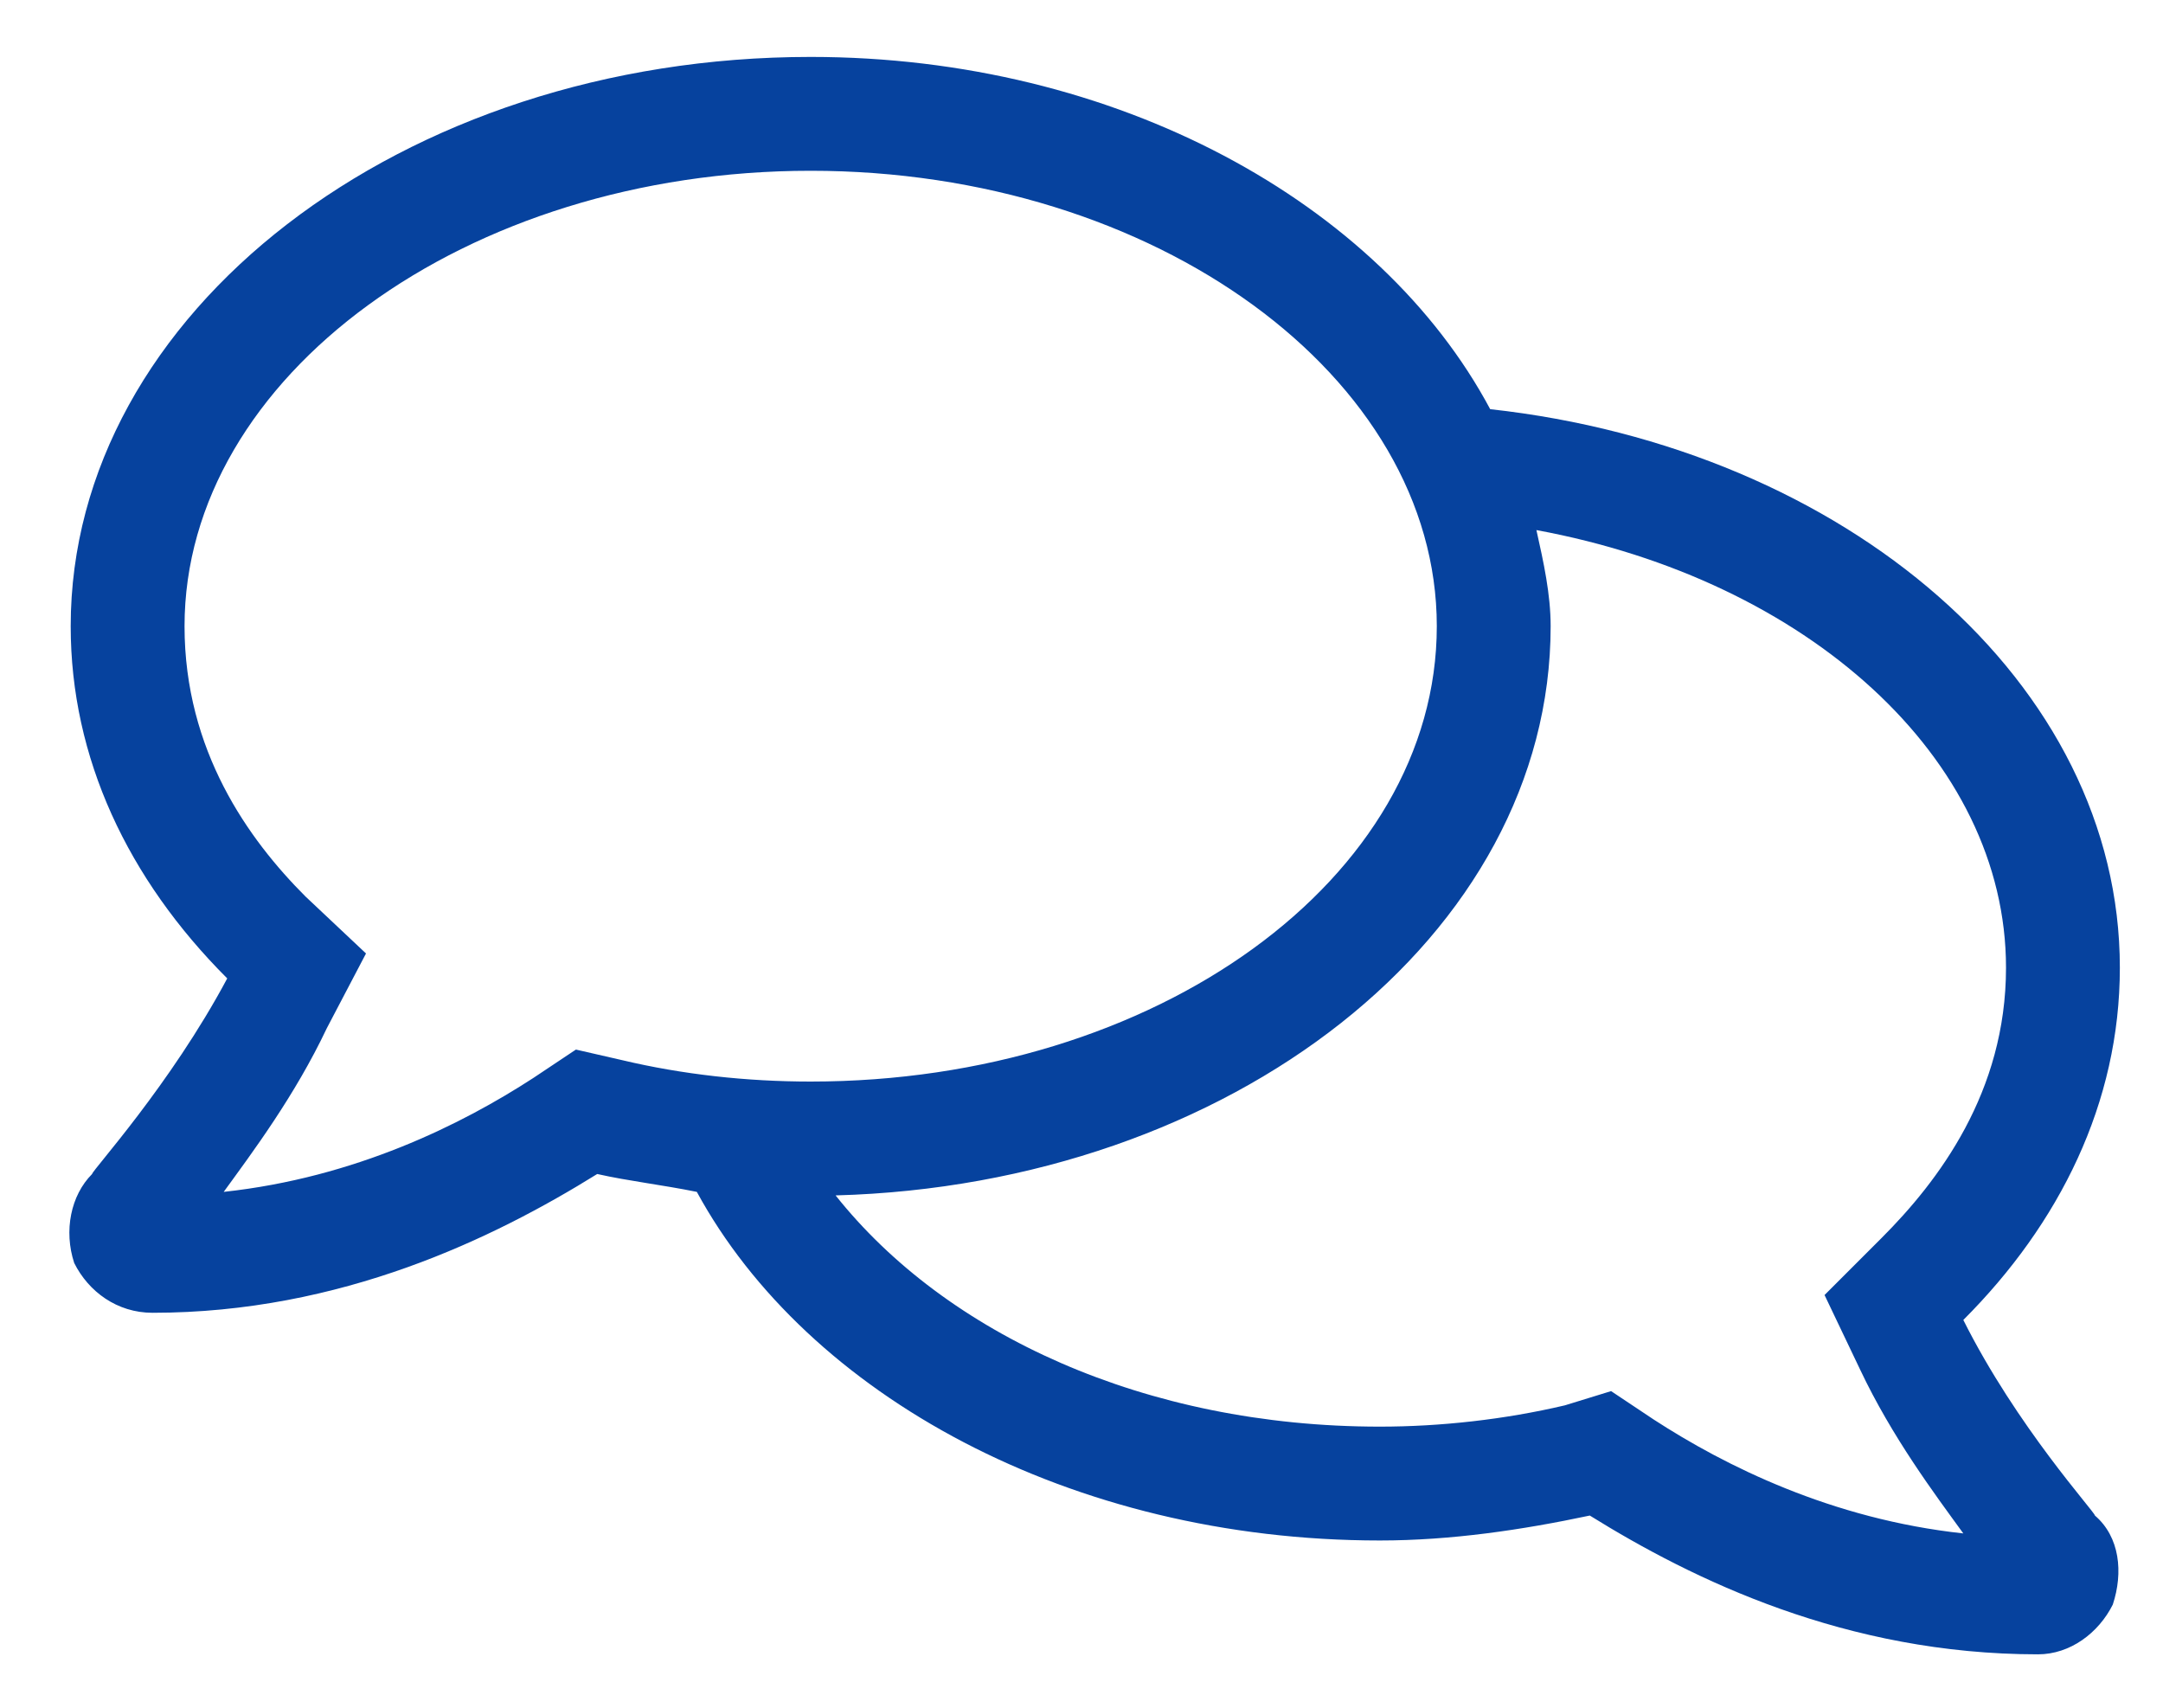
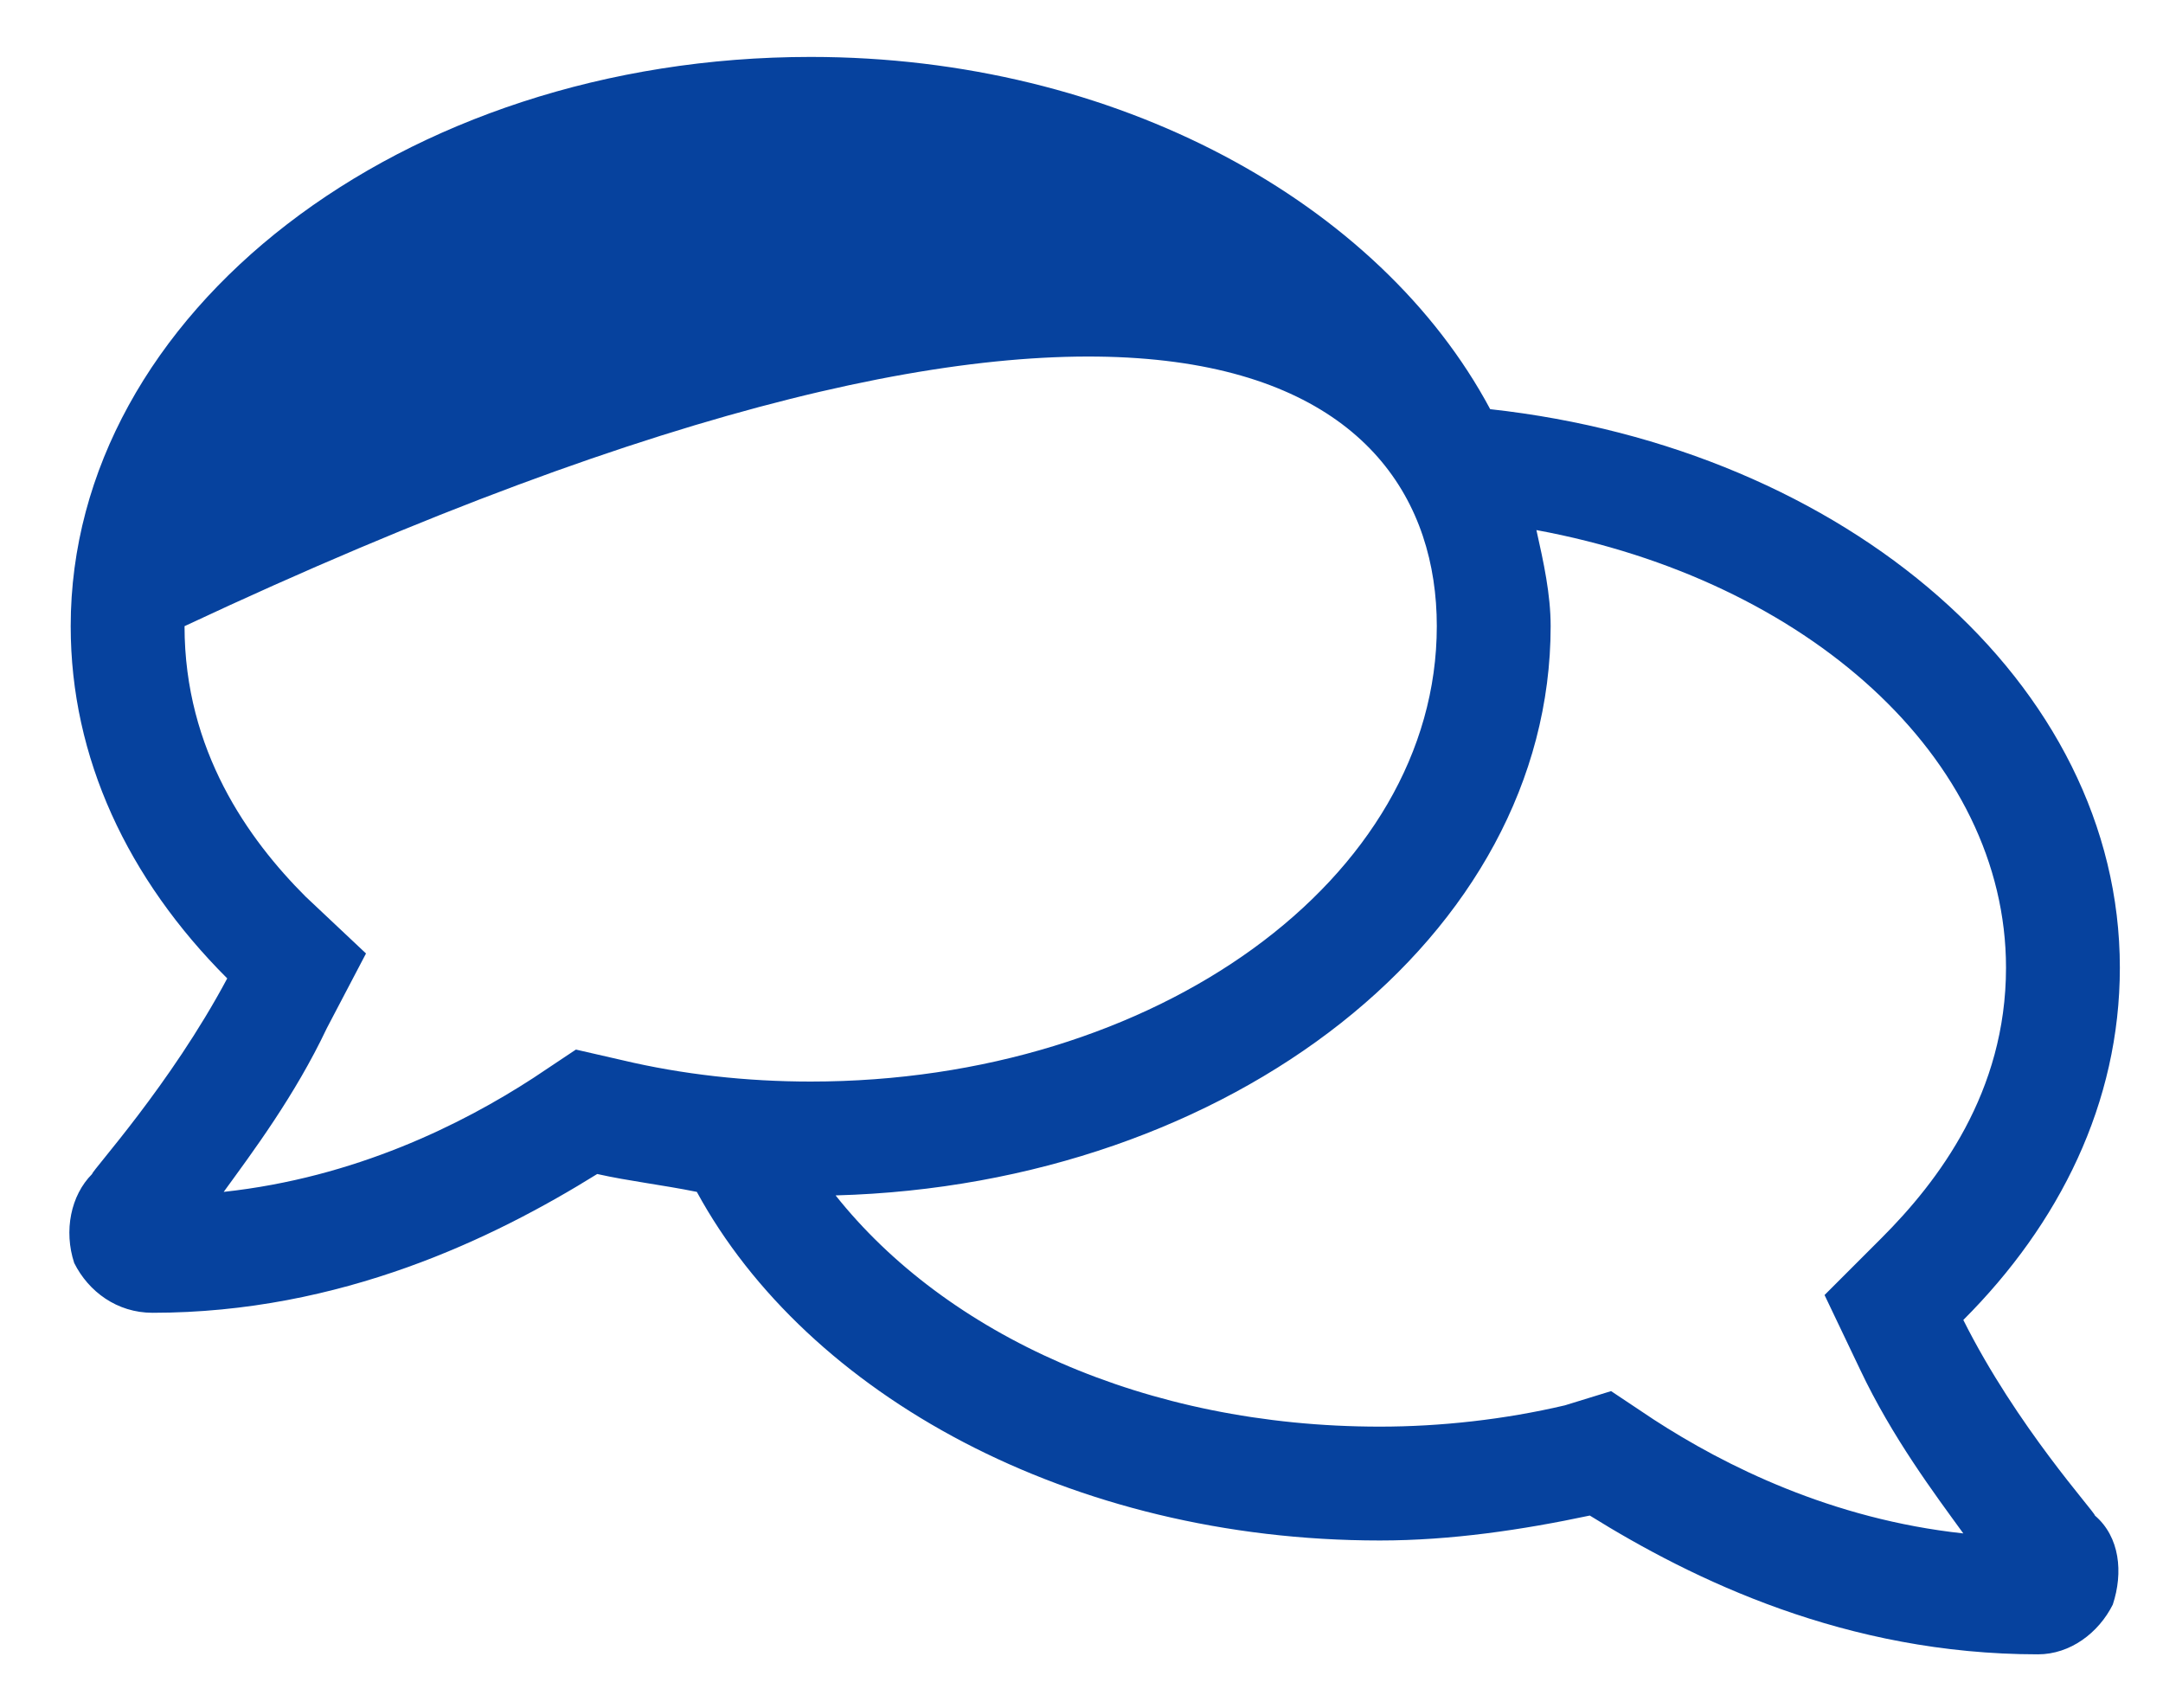
<svg xmlns="http://www.w3.org/2000/svg" width="19" height="15" viewBox="0 0 19 15" fill="none">
-   <path d="M18.402 13.312C18.402 13.281 17.715 12.531 17.246 11.594C18.09 10.75 18.621 9.688 18.621 8.5C18.621 6 16.215 3.938 13.09 3.594C12.121 1.781 9.809 0.5 7.121 0.5C3.527 0.5 0.621 2.75 0.621 5.5C0.621 6.656 1.121 7.719 1.996 8.594C1.496 9.531 0.809 10.281 0.809 10.312C0.621 10.5 0.559 10.812 0.652 11.094C0.777 11.344 1.027 11.531 1.34 11.531C2.996 11.531 4.34 10.875 5.246 10.312C5.527 10.375 5.809 10.406 6.121 10.469C7.09 12.25 9.402 13.531 12.121 13.531C12.746 13.531 13.371 13.438 13.965 13.312C14.871 13.875 16.215 14.531 17.902 14.531C18.184 14.531 18.434 14.344 18.559 14.094C18.652 13.812 18.621 13.5 18.402 13.312ZM5.465 9.312L5.059 9.219L4.684 9.469C4.059 9.875 3.121 10.344 1.965 10.469C2.215 10.125 2.59 9.625 2.871 9.031L3.215 8.375L2.684 7.875C2.184 7.375 1.621 6.594 1.621 5.5C1.621 3.312 4.09 1.5 7.121 1.5C10.152 1.5 12.621 3.312 12.621 5.5C12.621 7.719 10.152 9.5 7.121 9.5C6.559 9.5 5.996 9.438 5.465 9.312ZM14.527 12.469L14.152 12.219L13.746 12.344C13.215 12.469 12.652 12.531 12.121 12.531C10.059 12.531 8.309 11.719 7.34 10.5C10.809 10.406 13.621 8.219 13.621 5.5C13.621 5.219 13.559 4.938 13.496 4.656C15.871 5.094 17.621 6.656 17.621 8.5C17.621 9.594 17.027 10.375 16.527 10.875L16.027 11.375L16.34 12.031C16.621 12.625 16.996 13.125 17.246 13.469C16.09 13.344 15.152 12.875 14.527 12.469Z" fill="#06429E" />
+   <path d="M18.402 13.312C18.402 13.281 17.715 12.531 17.246 11.594C18.09 10.75 18.621 9.688 18.621 8.5C18.621 6 16.215 3.938 13.09 3.594C12.121 1.781 9.809 0.5 7.121 0.5C3.527 0.5 0.621 2.75 0.621 5.5C0.621 6.656 1.121 7.719 1.996 8.594C1.496 9.531 0.809 10.281 0.809 10.312C0.621 10.5 0.559 10.812 0.652 11.094C0.777 11.344 1.027 11.531 1.34 11.531C2.996 11.531 4.34 10.875 5.246 10.312C5.527 10.375 5.809 10.406 6.121 10.469C7.09 12.25 9.402 13.531 12.121 13.531C12.746 13.531 13.371 13.438 13.965 13.312C14.871 13.875 16.215 14.531 17.902 14.531C18.184 14.531 18.434 14.344 18.559 14.094C18.652 13.812 18.621 13.5 18.402 13.312ZM5.465 9.312L5.059 9.219L4.684 9.469C4.059 9.875 3.121 10.344 1.965 10.469C2.215 10.125 2.59 9.625 2.871 9.031L3.215 8.375L2.684 7.875C2.184 7.375 1.621 6.594 1.621 5.5C10.152 1.5 12.621 3.312 12.621 5.5C12.621 7.719 10.152 9.5 7.121 9.5C6.559 9.5 5.996 9.438 5.465 9.312ZM14.527 12.469L14.152 12.219L13.746 12.344C13.215 12.469 12.652 12.531 12.121 12.531C10.059 12.531 8.309 11.719 7.34 10.5C10.809 10.406 13.621 8.219 13.621 5.5C13.621 5.219 13.559 4.938 13.496 4.656C15.871 5.094 17.621 6.656 17.621 8.5C17.621 9.594 17.027 10.375 16.527 10.875L16.027 11.375L16.34 12.031C16.621 12.625 16.996 13.125 17.246 13.469C16.09 13.344 15.152 12.875 14.527 12.469Z" fill="#06429E" />
</svg>